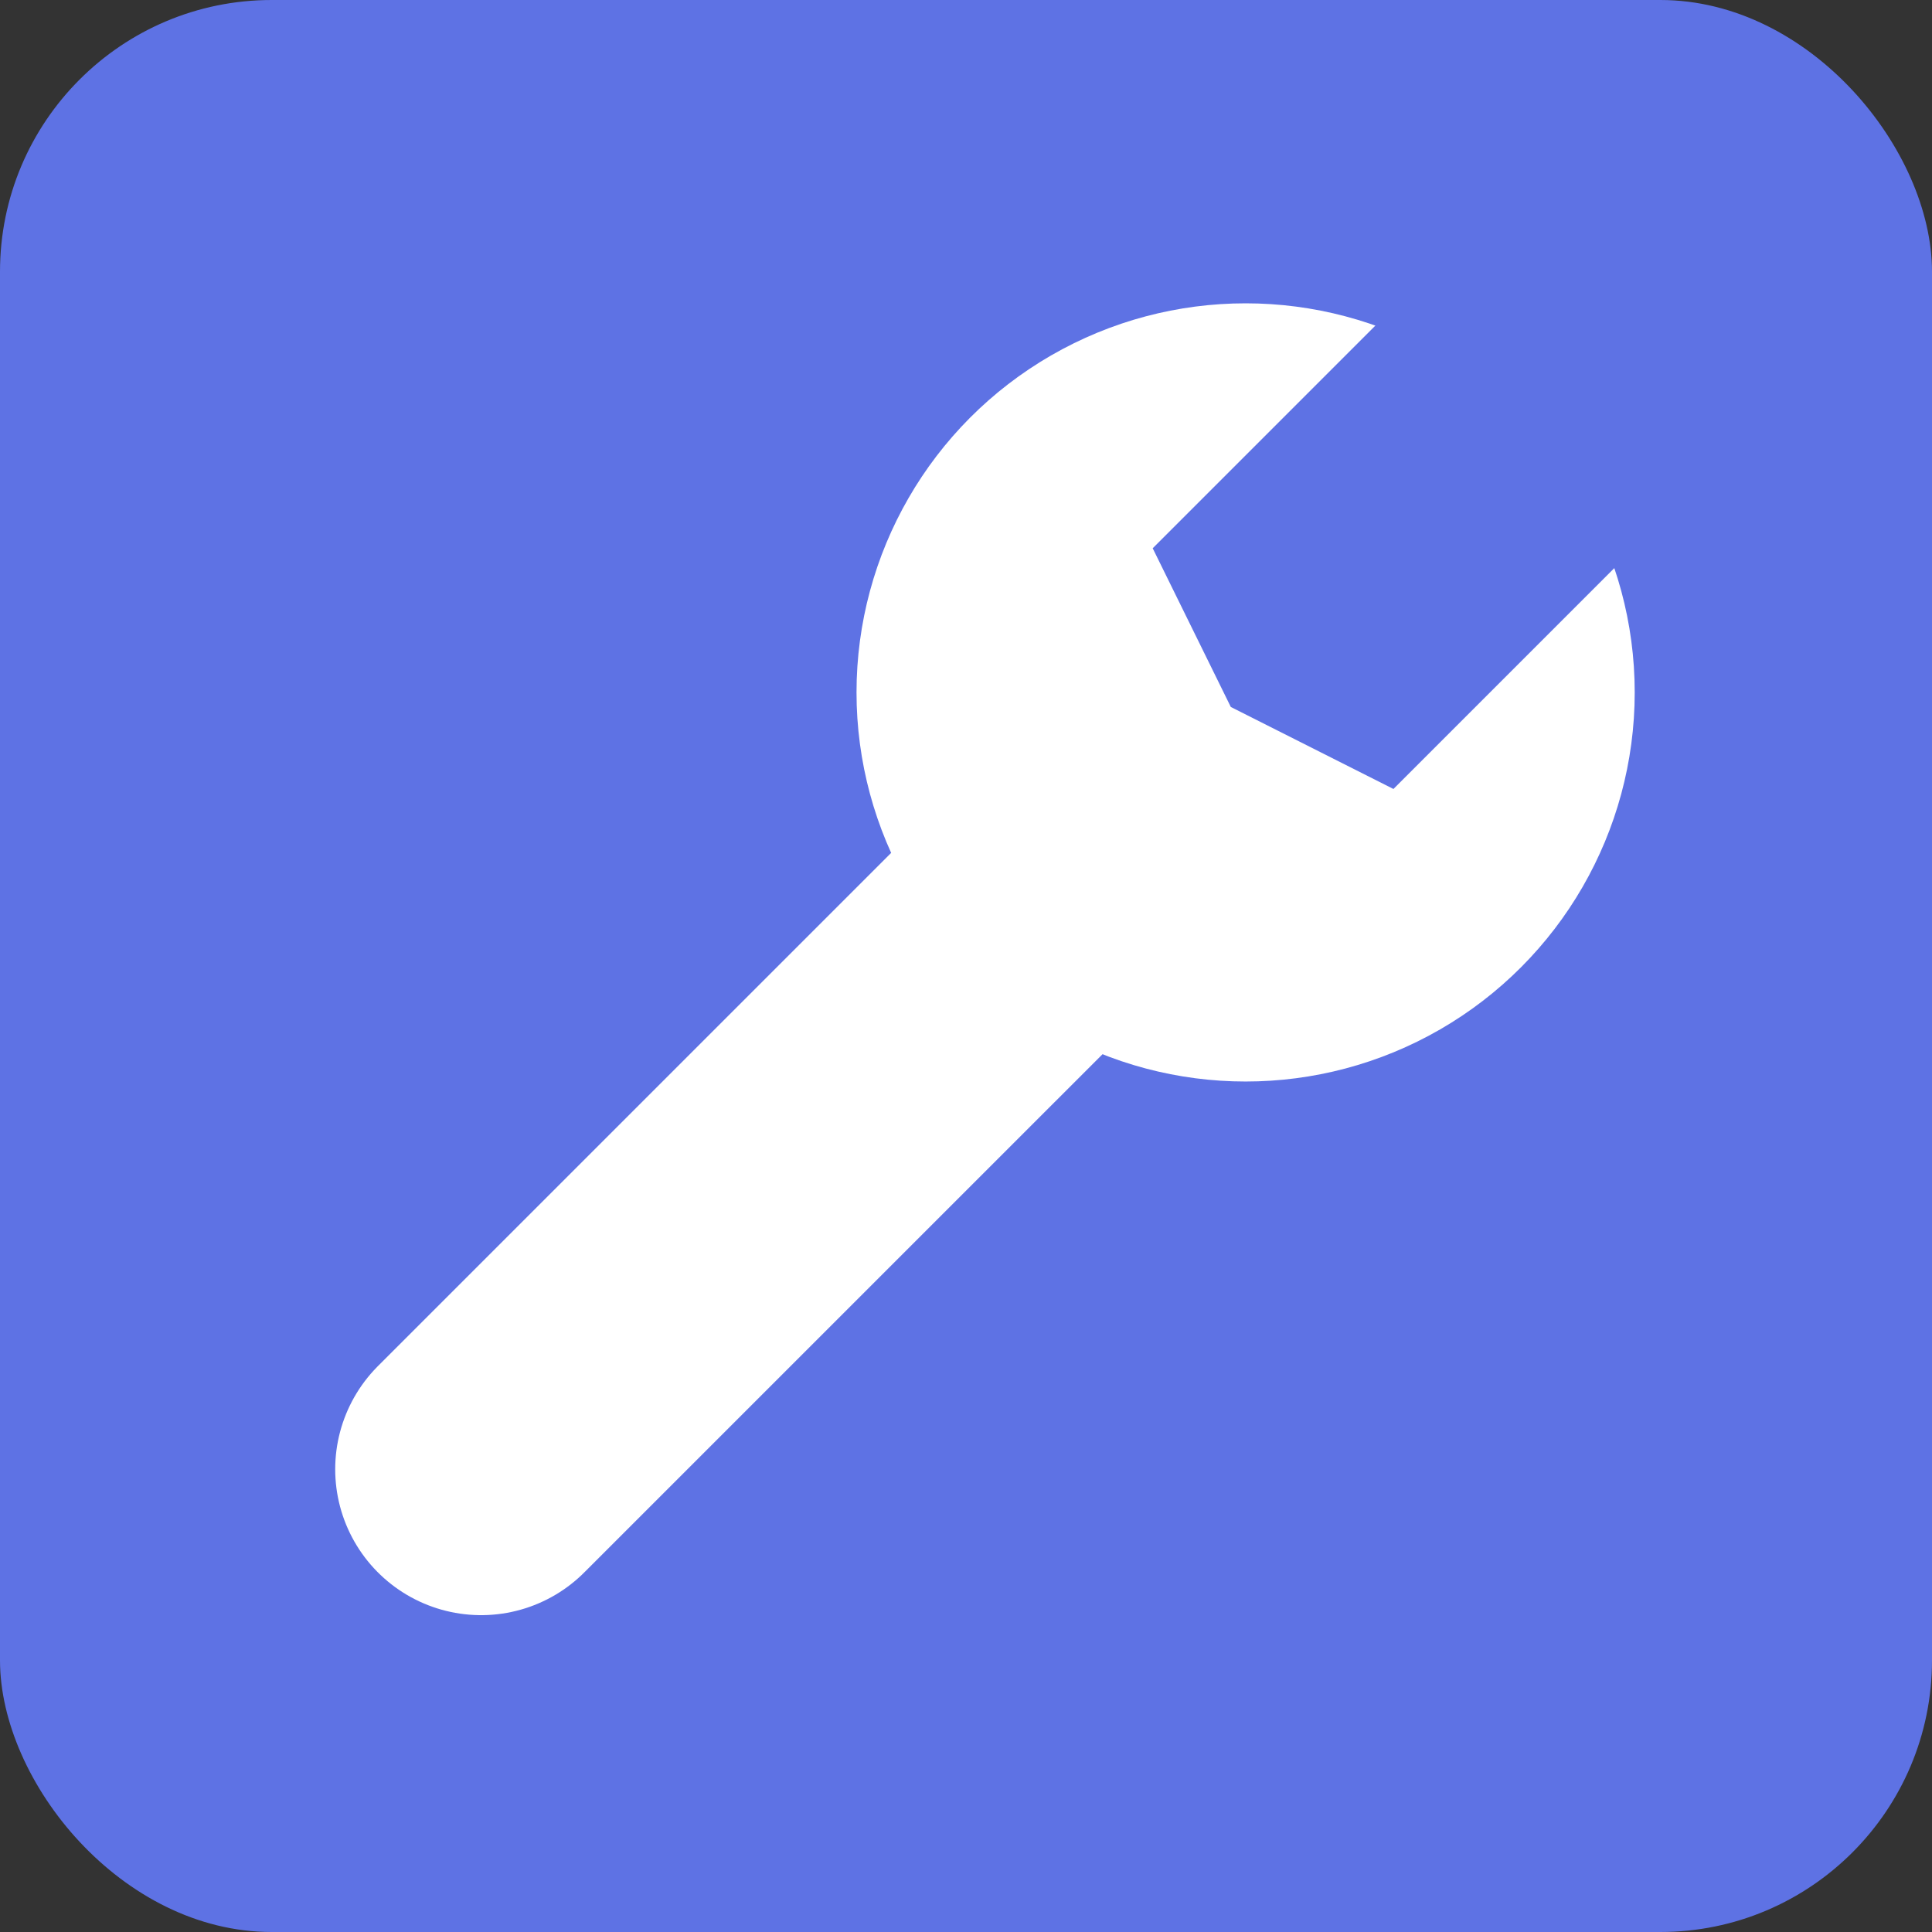
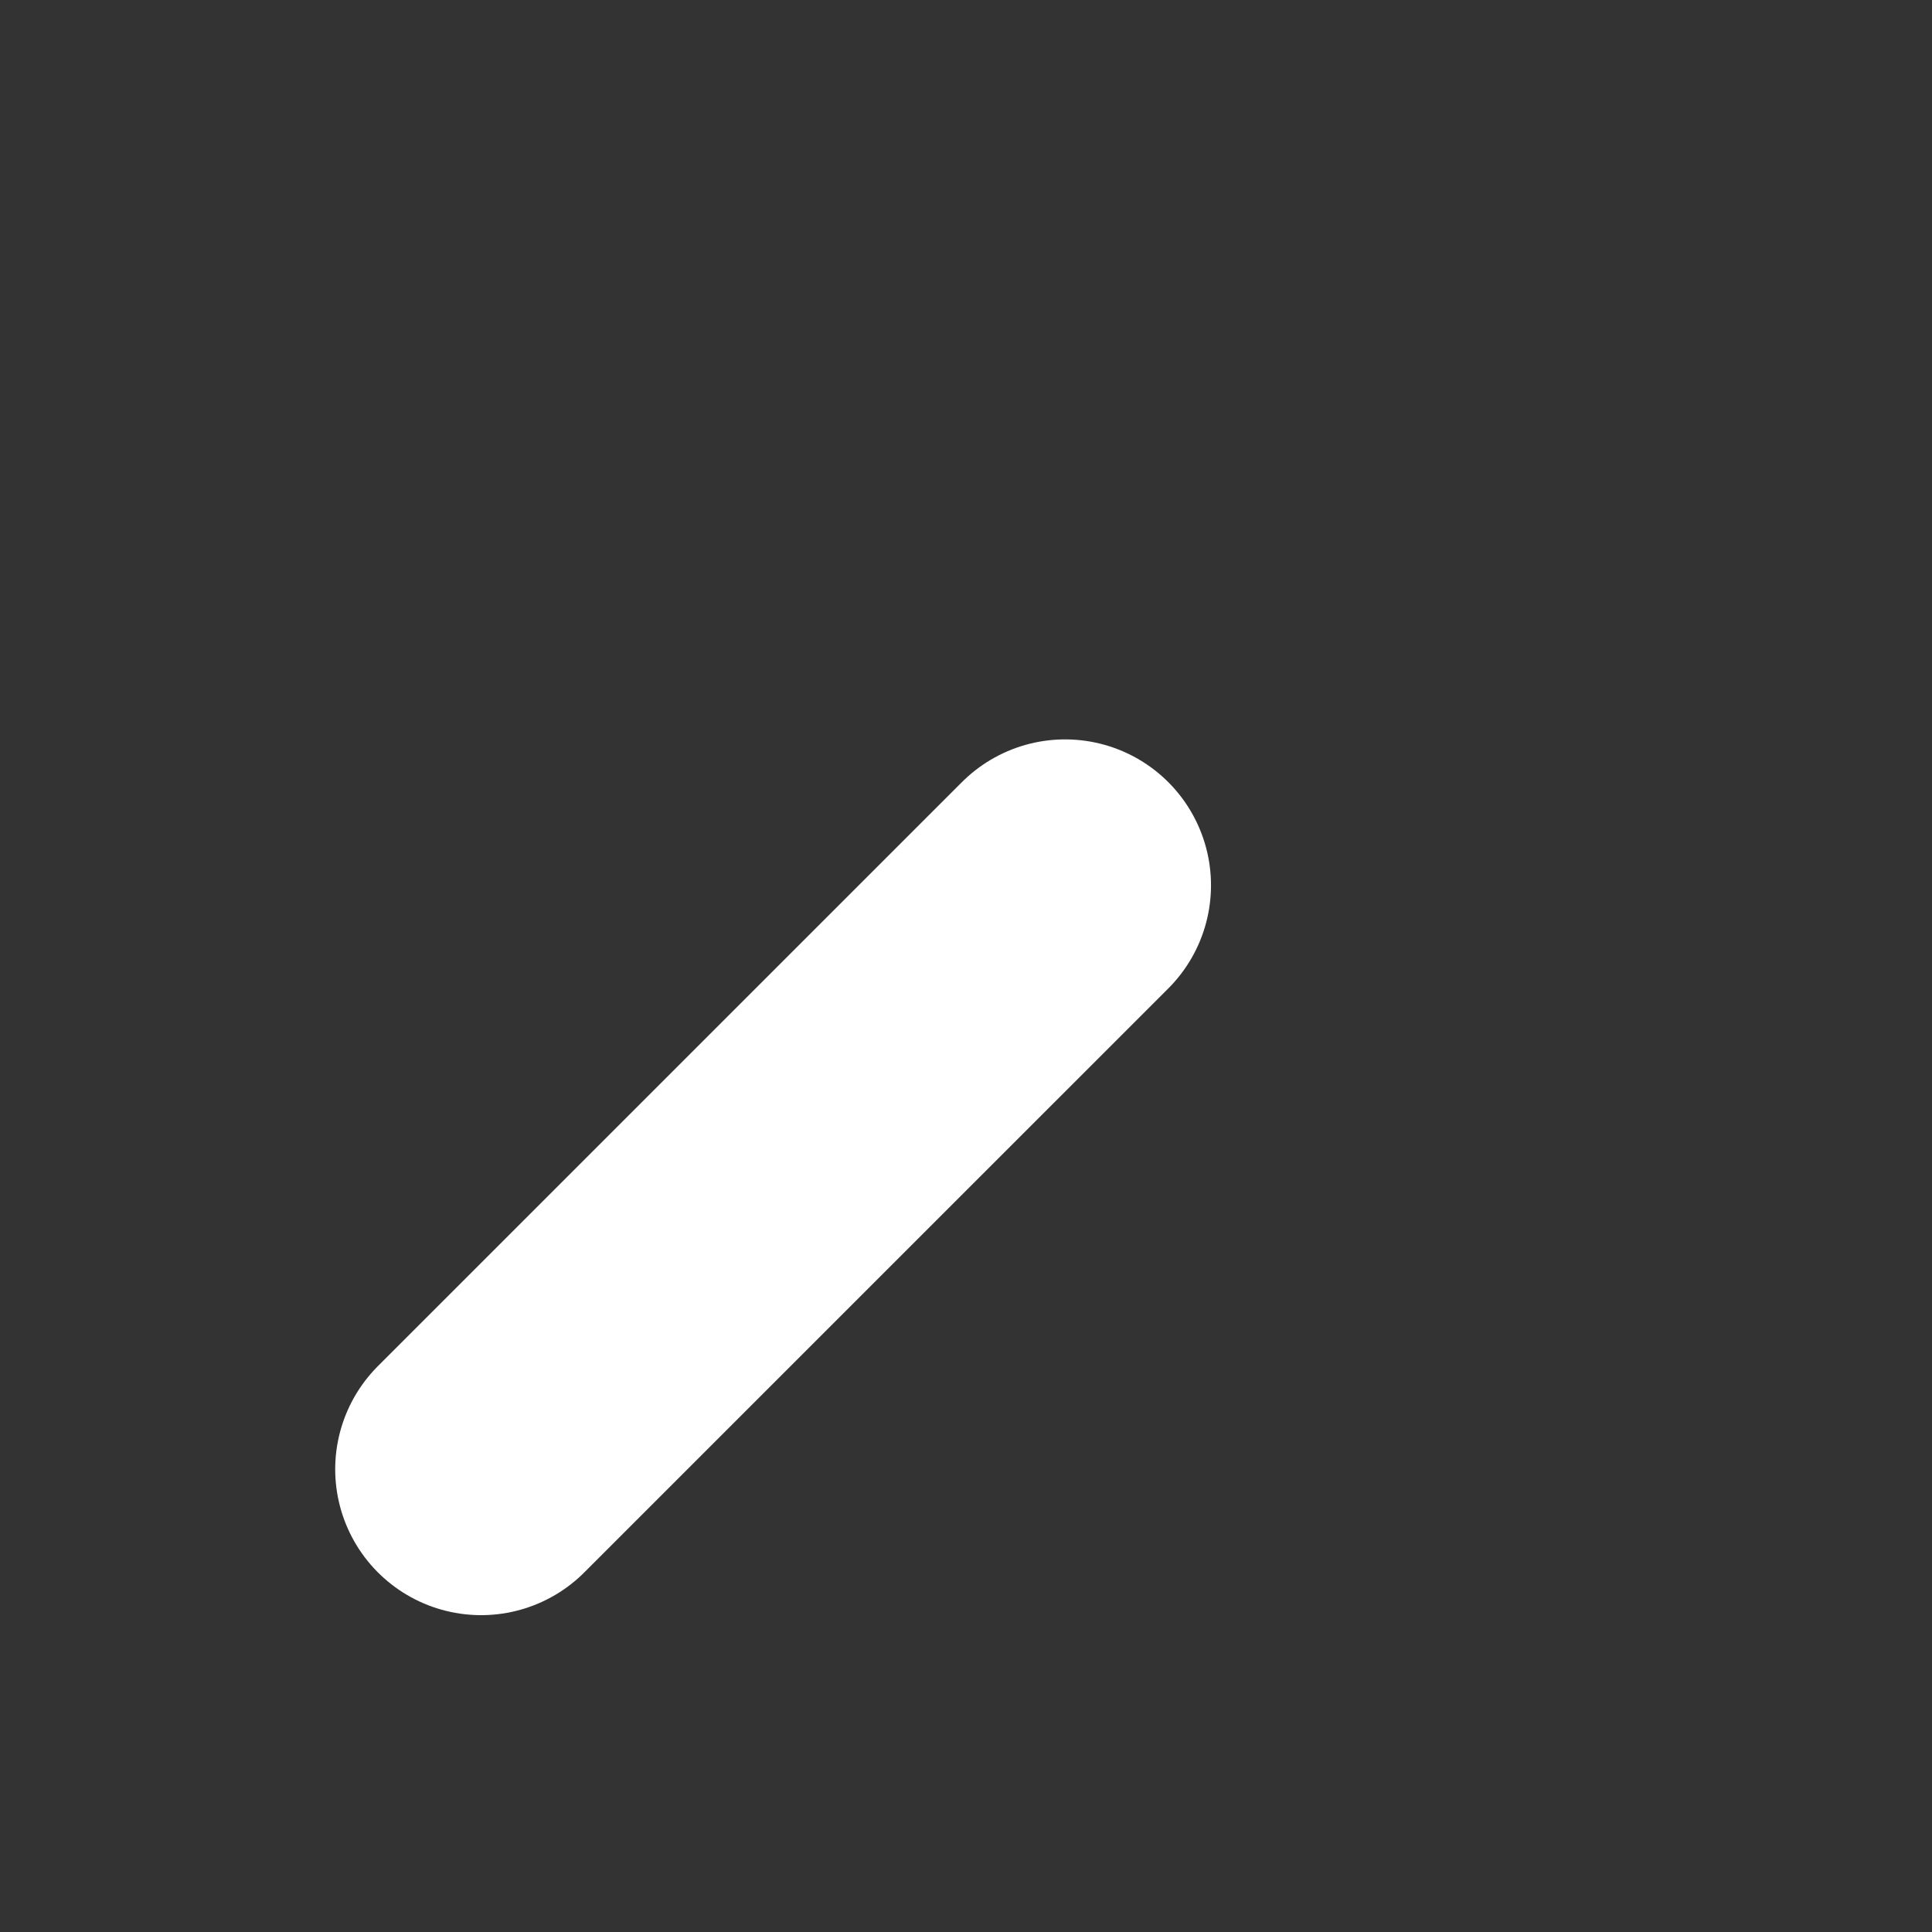
<svg xmlns="http://www.w3.org/2000/svg" width="48px" height="48px" viewBox="0 0 48 48" version="1.1">
  <rect x="0" y="0" width="48" height="48" fill="#333333" stroke="none" />
  <title>Group</title>
  <desc>Created with Sketch.</desc>
  <g id="Page-1" stroke="none" stroke-width="1" fill="none" fill-rule="evenodd">
    <g id="Group">
-       <rect id="Rectangle" fill="#5E72E4" x="0" y="0" width="48" height="48" rx="6.75" />
      <g id="Wrench" transform="translate(11.312, 6.328)">
        <path d="M0.641,30.175 L15.15,15.667" id="Path" stroke="#FFFFFF" stroke-width="7.25" stroke-linecap="round" stroke-linejoin="round" />
-         <circle id="Oval" fill="#FFFFFF" cx="19.635" cy="10.875" r="9.667" />
-         <path d="M19.682,2.753 L19.682,10.925 L23.096,12.087 L26.64,10.919 L26.64,2.753 L19.682,2.753 Z" id="Rectangle" stroke="#5E72E4" stroke-width="1.5" fill="#5E72E4" transform="translate(23.161, 7.44) rotate(45) translate(-23.161, -7.44) " />
      </g>
    </g>
  </g>
</svg>